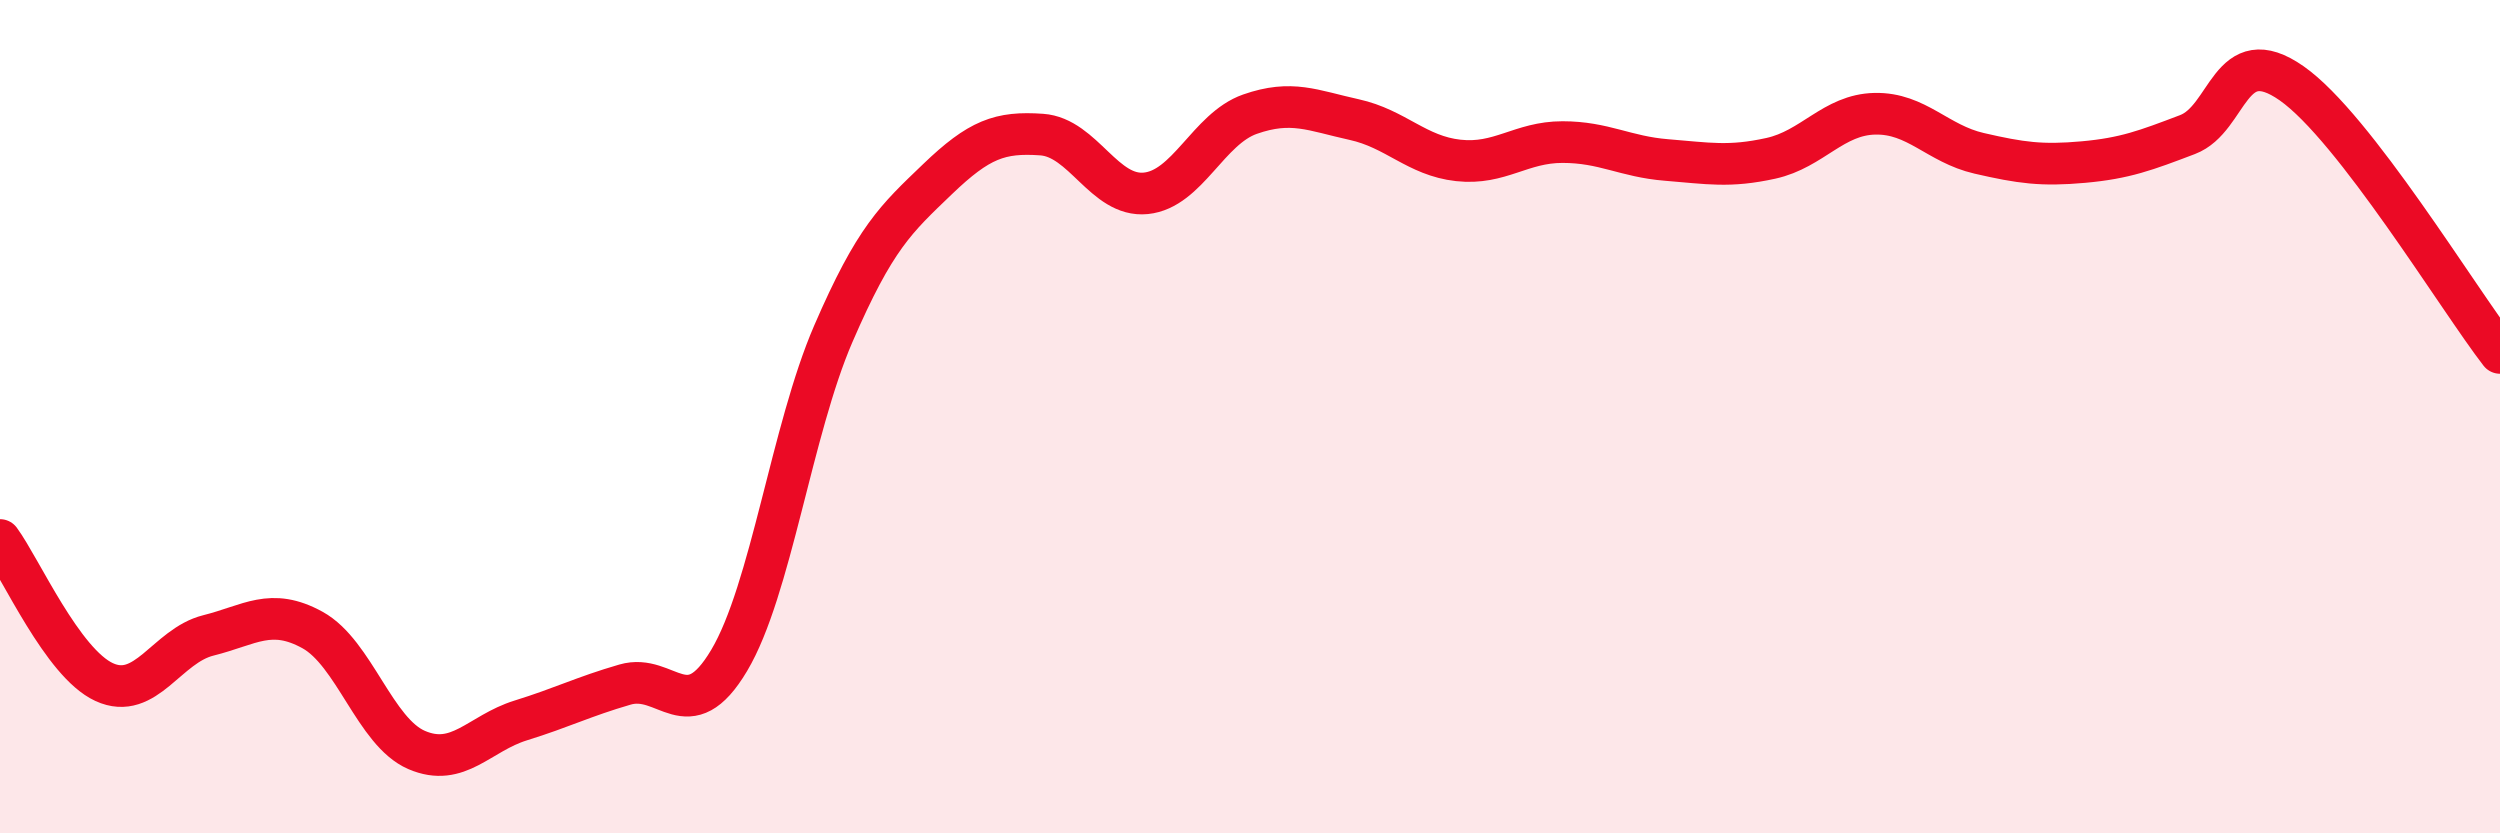
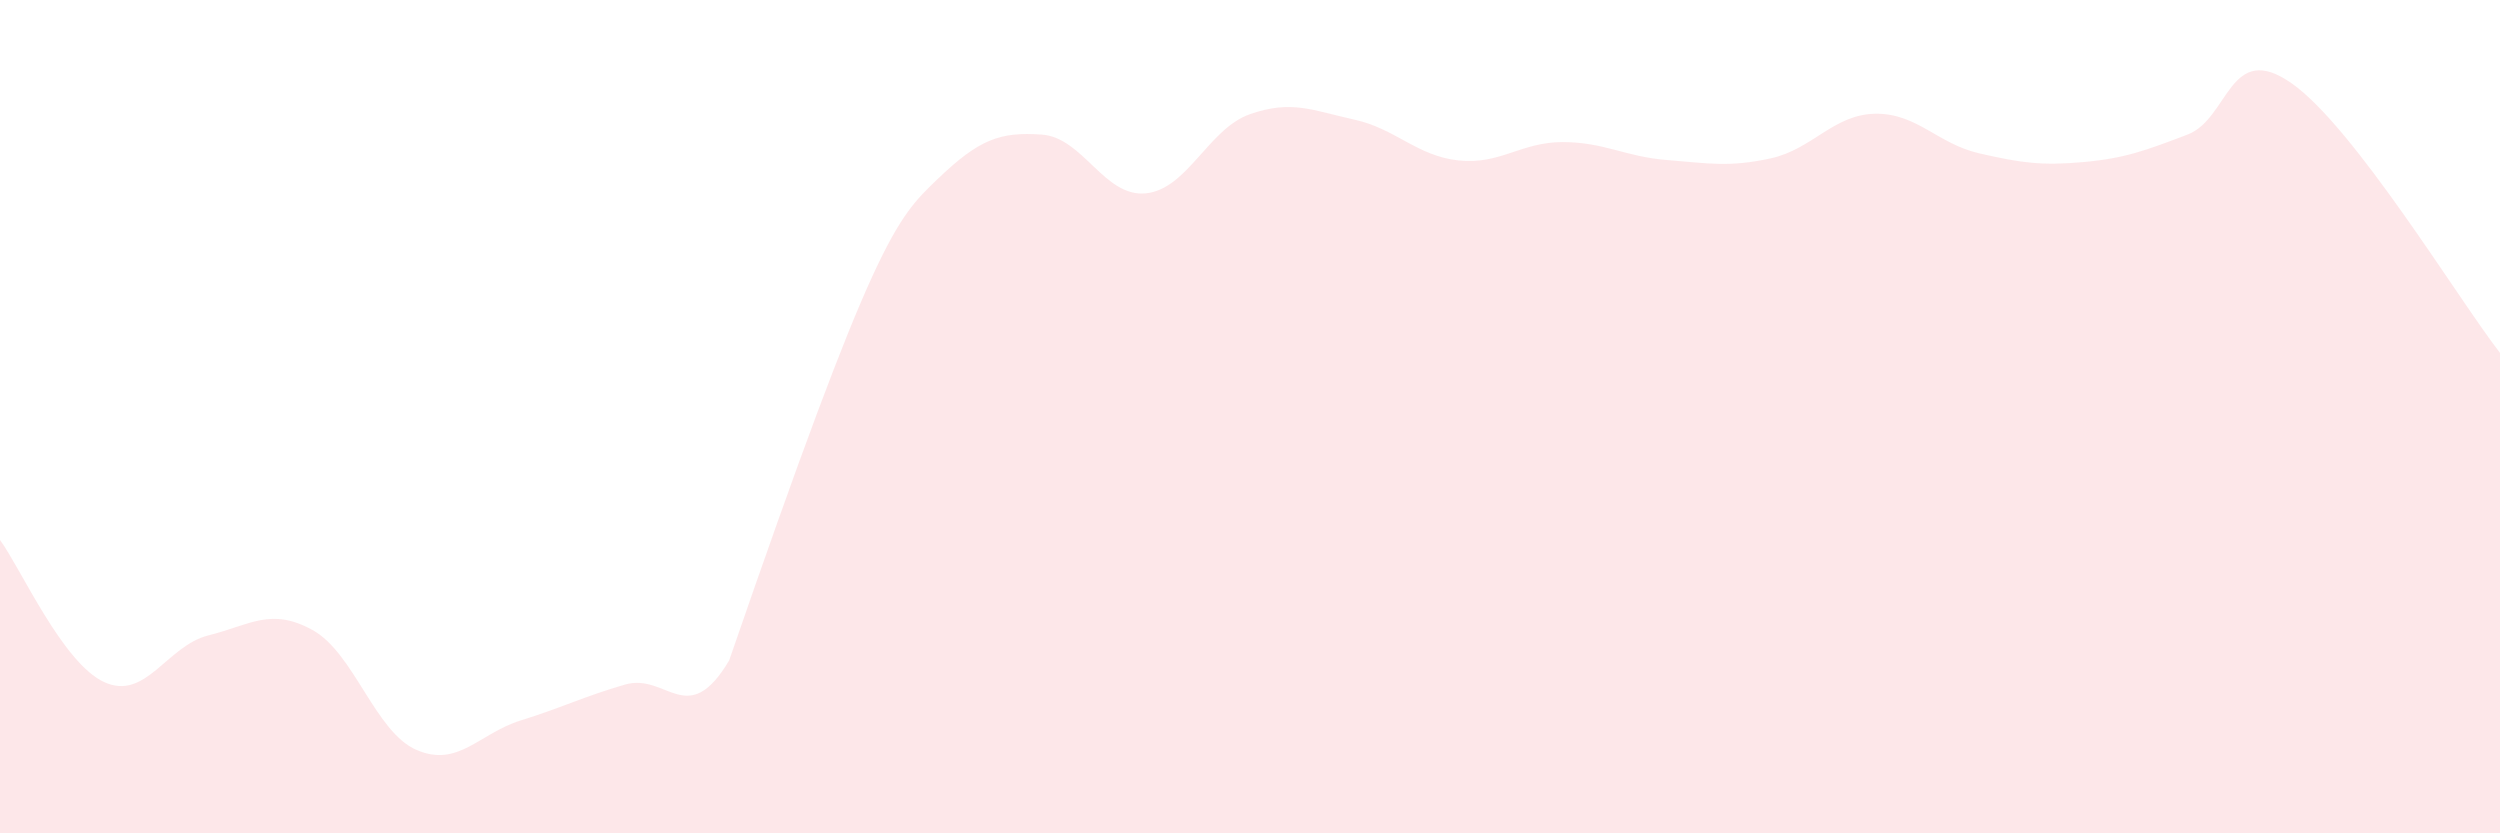
<svg xmlns="http://www.w3.org/2000/svg" width="60" height="20" viewBox="0 0 60 20">
-   <path d="M 0,12.96 C 0.5,13.64 1.5,15.91 2.5,16.37 C 3.5,16.83 4,15.5 5,15.25 C 6,15 6.5,14.57 7.5,15.12 C 8.5,15.67 9,17.57 10,18 C 11,18.43 11.5,17.6 12.5,17.29 C 13.5,16.98 14,16.72 15,16.43 C 16,16.14 16.5,17.53 17.5,15.85 C 18.5,14.17 19,10.32 20,8.01 C 21,5.7 21.5,5.26 22.5,4.3 C 23.5,3.34 24,3.16 25,3.23 C 26,3.3 26.5,4.74 27.5,4.64 C 28.5,4.54 29,3.09 30,2.74 C 31,2.39 31.5,2.65 32.5,2.87 C 33.5,3.09 34,3.74 35,3.85 C 36,3.96 36.5,3.41 37.5,3.41 C 38.5,3.41 39,3.76 40,3.84 C 41,3.92 41.5,4.02 42.5,3.8 C 43.5,3.58 44,2.75 45,2.73 C 46,2.71 46.5,3.45 47.5,3.68 C 48.5,3.91 49,3.98 50,3.89 C 51,3.8 51.5,3.61 52.5,3.23 C 53.5,2.85 53.5,0.95 55,2 C 56.5,3.05 59,7.18 60,8.47L60 20L0 20Z" fill="#EB0A25" opacity="0.1" stroke-linecap="round" stroke-linejoin="round" />
-   <path d="M 0,12.96 C 0.5,13.64 1.5,15.91 2.5,16.37 C 3.5,16.83 4,15.5 5,15.25 C 6,15 6.5,14.57 7.5,15.12 C 8.5,15.67 9,17.57 10,18 C 11,18.43 11.5,17.6 12.5,17.29 C 13.5,16.98 14,16.72 15,16.43 C 16,16.14 16.5,17.53 17.5,15.85 C 18.5,14.17 19,10.32 20,8.01 C 21,5.7 21.5,5.26 22.5,4.3 C 23.5,3.34 24,3.16 25,3.23 C 26,3.3 26.5,4.74 27.5,4.64 C 28.5,4.54 29,3.09 30,2.74 C 31,2.39 31.5,2.65 32.5,2.87 C 33.5,3.09 34,3.74 35,3.85 C 36,3.96 36.5,3.41 37.5,3.41 C 38.5,3.41 39,3.76 40,3.84 C 41,3.92 41.5,4.02 42.5,3.8 C 43.5,3.58 44,2.75 45,2.73 C 46,2.71 46.5,3.45 47.5,3.68 C 48.5,3.91 49,3.98 50,3.89 C 51,3.8 51.5,3.61 52.5,3.23 C 53.5,2.85 53.5,0.95 55,2 C 56.5,3.05 59,7.18 60,8.47" stroke="#EB0A25" stroke-width="1" fill="none" stroke-linecap="round" stroke-linejoin="round" />
+   <path d="M 0,12.96 C 0.5,13.64 1.5,15.91 2.5,16.37 C 3.5,16.83 4,15.5 5,15.25 C 6,15 6.5,14.57 7.5,15.12 C 8.5,15.67 9,17.57 10,18 C 11,18.43 11.5,17.6 12.5,17.29 C 13.5,16.98 14,16.72 15,16.43 C 16,16.14 16.5,17.53 17.5,15.85 C 21,5.7 21.5,5.26 22.5,4.3 C 23.5,3.34 24,3.16 25,3.23 C 26,3.3 26.5,4.74 27.5,4.64 C 28.5,4.54 29,3.09 30,2.74 C 31,2.39 31.5,2.65 32.5,2.87 C 33.5,3.09 34,3.74 35,3.85 C 36,3.96 36.5,3.41 37.5,3.41 C 38.5,3.41 39,3.76 40,3.84 C 41,3.92 41.5,4.02 42.5,3.8 C 43.5,3.58 44,2.75 45,2.73 C 46,2.71 46.5,3.45 47.5,3.68 C 48.5,3.91 49,3.98 50,3.89 C 51,3.8 51.5,3.61 52.5,3.23 C 53.5,2.85 53.5,0.95 55,2 C 56.5,3.05 59,7.18 60,8.47L60 20L0 20Z" fill="#EB0A25" opacity="0.1" stroke-linecap="round" stroke-linejoin="round" />
</svg>